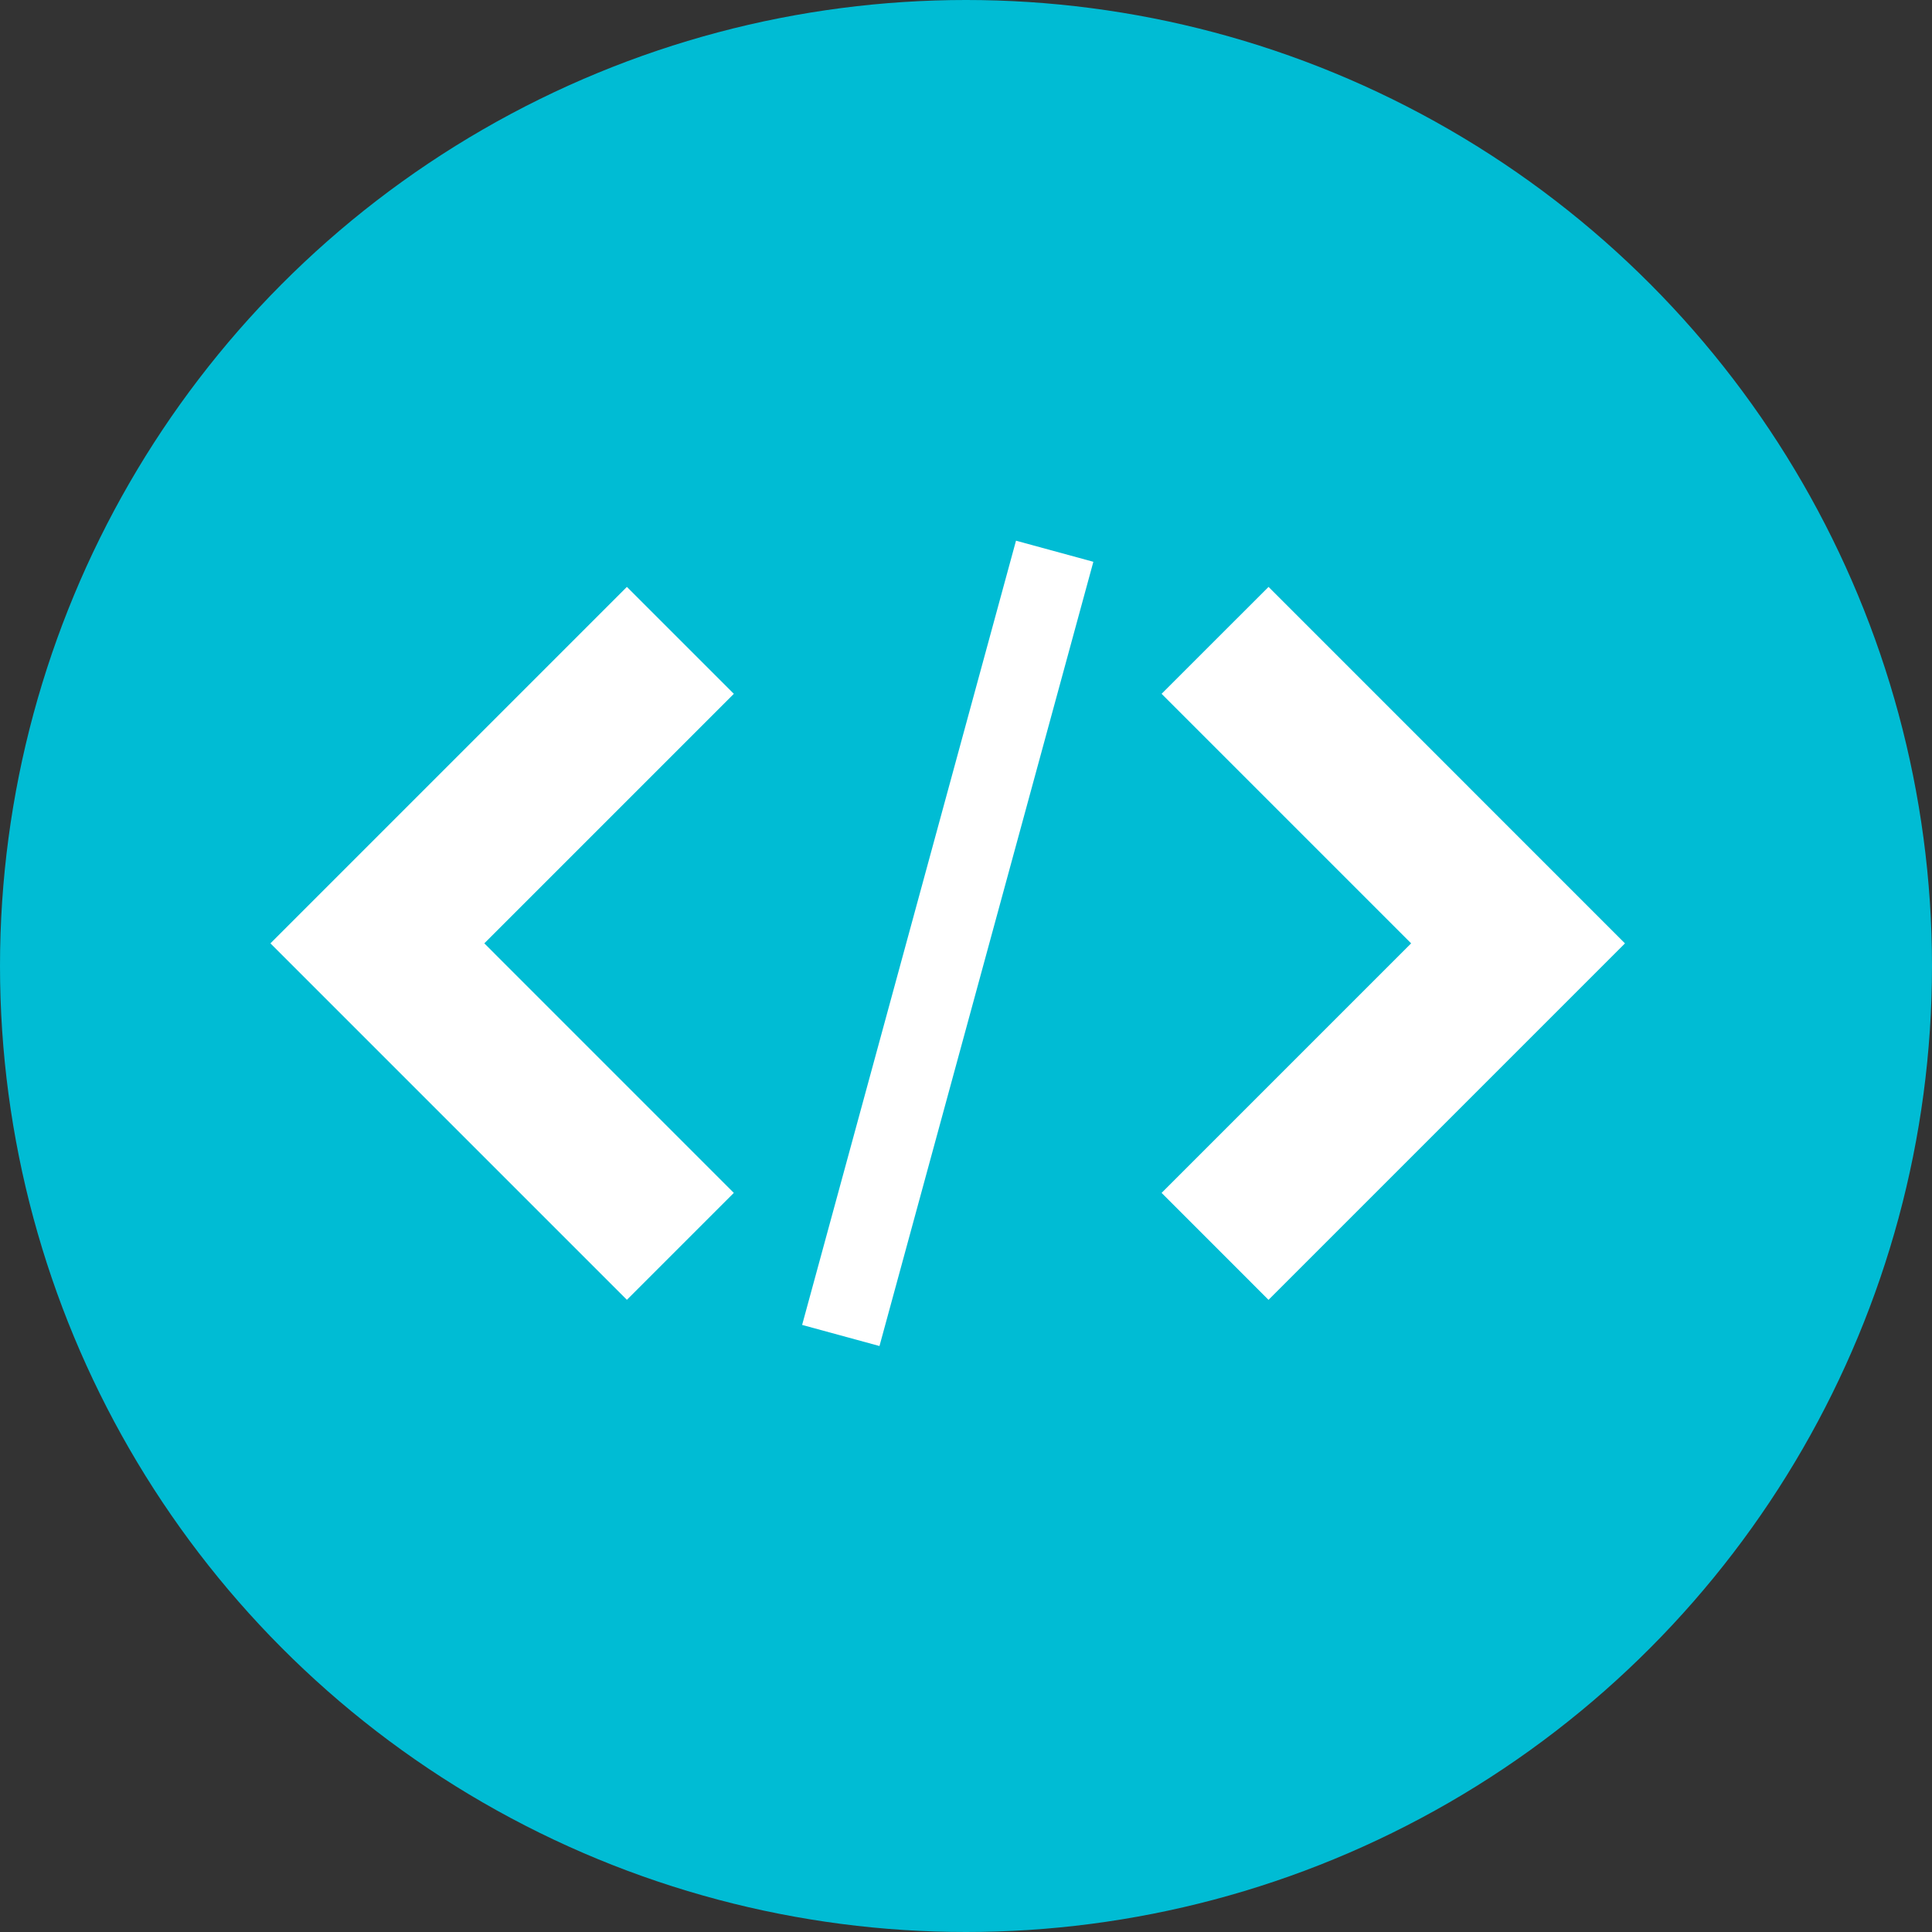
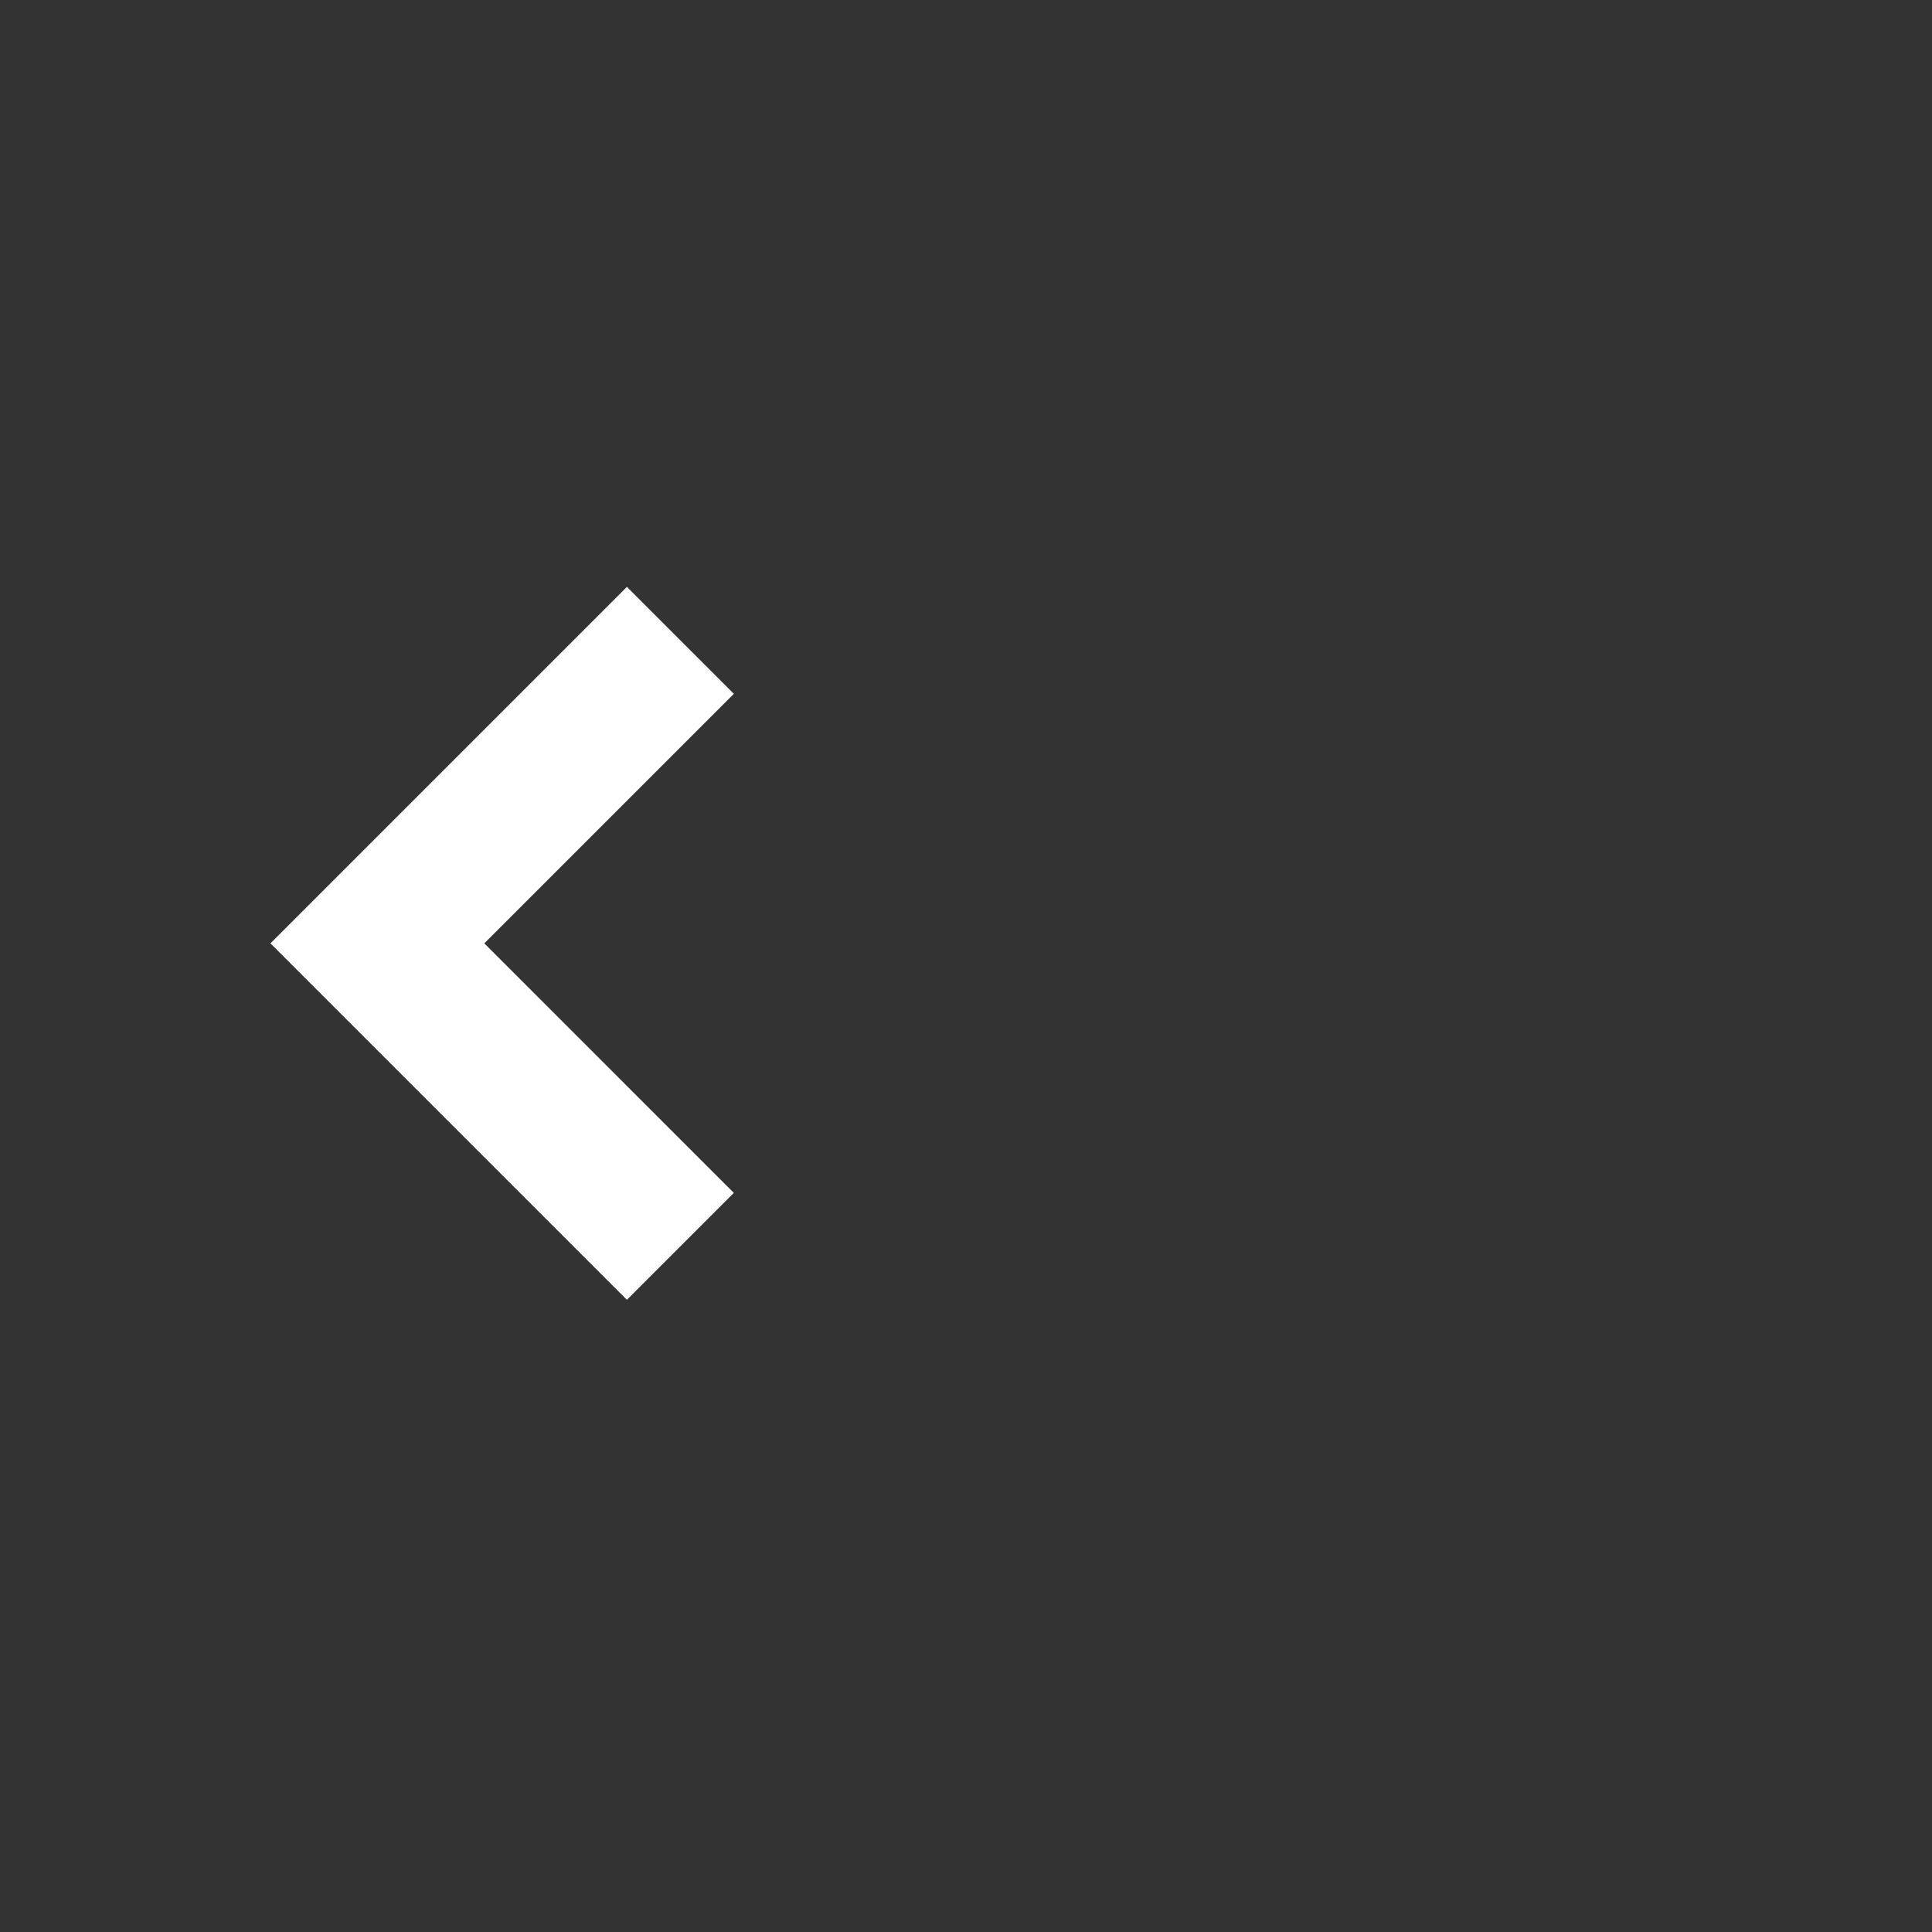
<svg xmlns="http://www.w3.org/2000/svg" width="50" height="50" viewBox="0 0 50 50">
  <rect x="0" y="0" width="50" height="50" fill="#333333" stroke="none" />
  <g id="icon_code-editors" transform="translate(0.513)">
-     <circle id="Ellipse_325" data-name="Ellipse 325" cx="25" cy="25" r="25" transform="translate(-0.513)" fill="#00bcd4" />
    <g id="Group_85744" data-name="Group 85744" transform="translate(6.486 13.993)">
-       <path id="Path_198655" data-name="Path 198655" d="M44.079,5.053l6.458,6.458-6.458,6.458,2.767,2.768,9.225-9.225L46.847,2.286Z" transform="translate(-21.016 -1.09)" fill="#fff" />
      <path id="Path_198656" data-name="Path 198656" d="M0,11.51l9.225,9.225,2.767-2.767L5.535,11.51l6.458-6.458L9.225,2.285Z" transform="translate(0 -1.089)" fill="#fff" />
-       <rect id="Rectangle_18829" data-name="Rectangle 18829" width="21.037" height="2.075" transform="translate(13.76 20.296) rotate(-74.745)" fill="#fff" />
    </g>
  </g>
</svg>